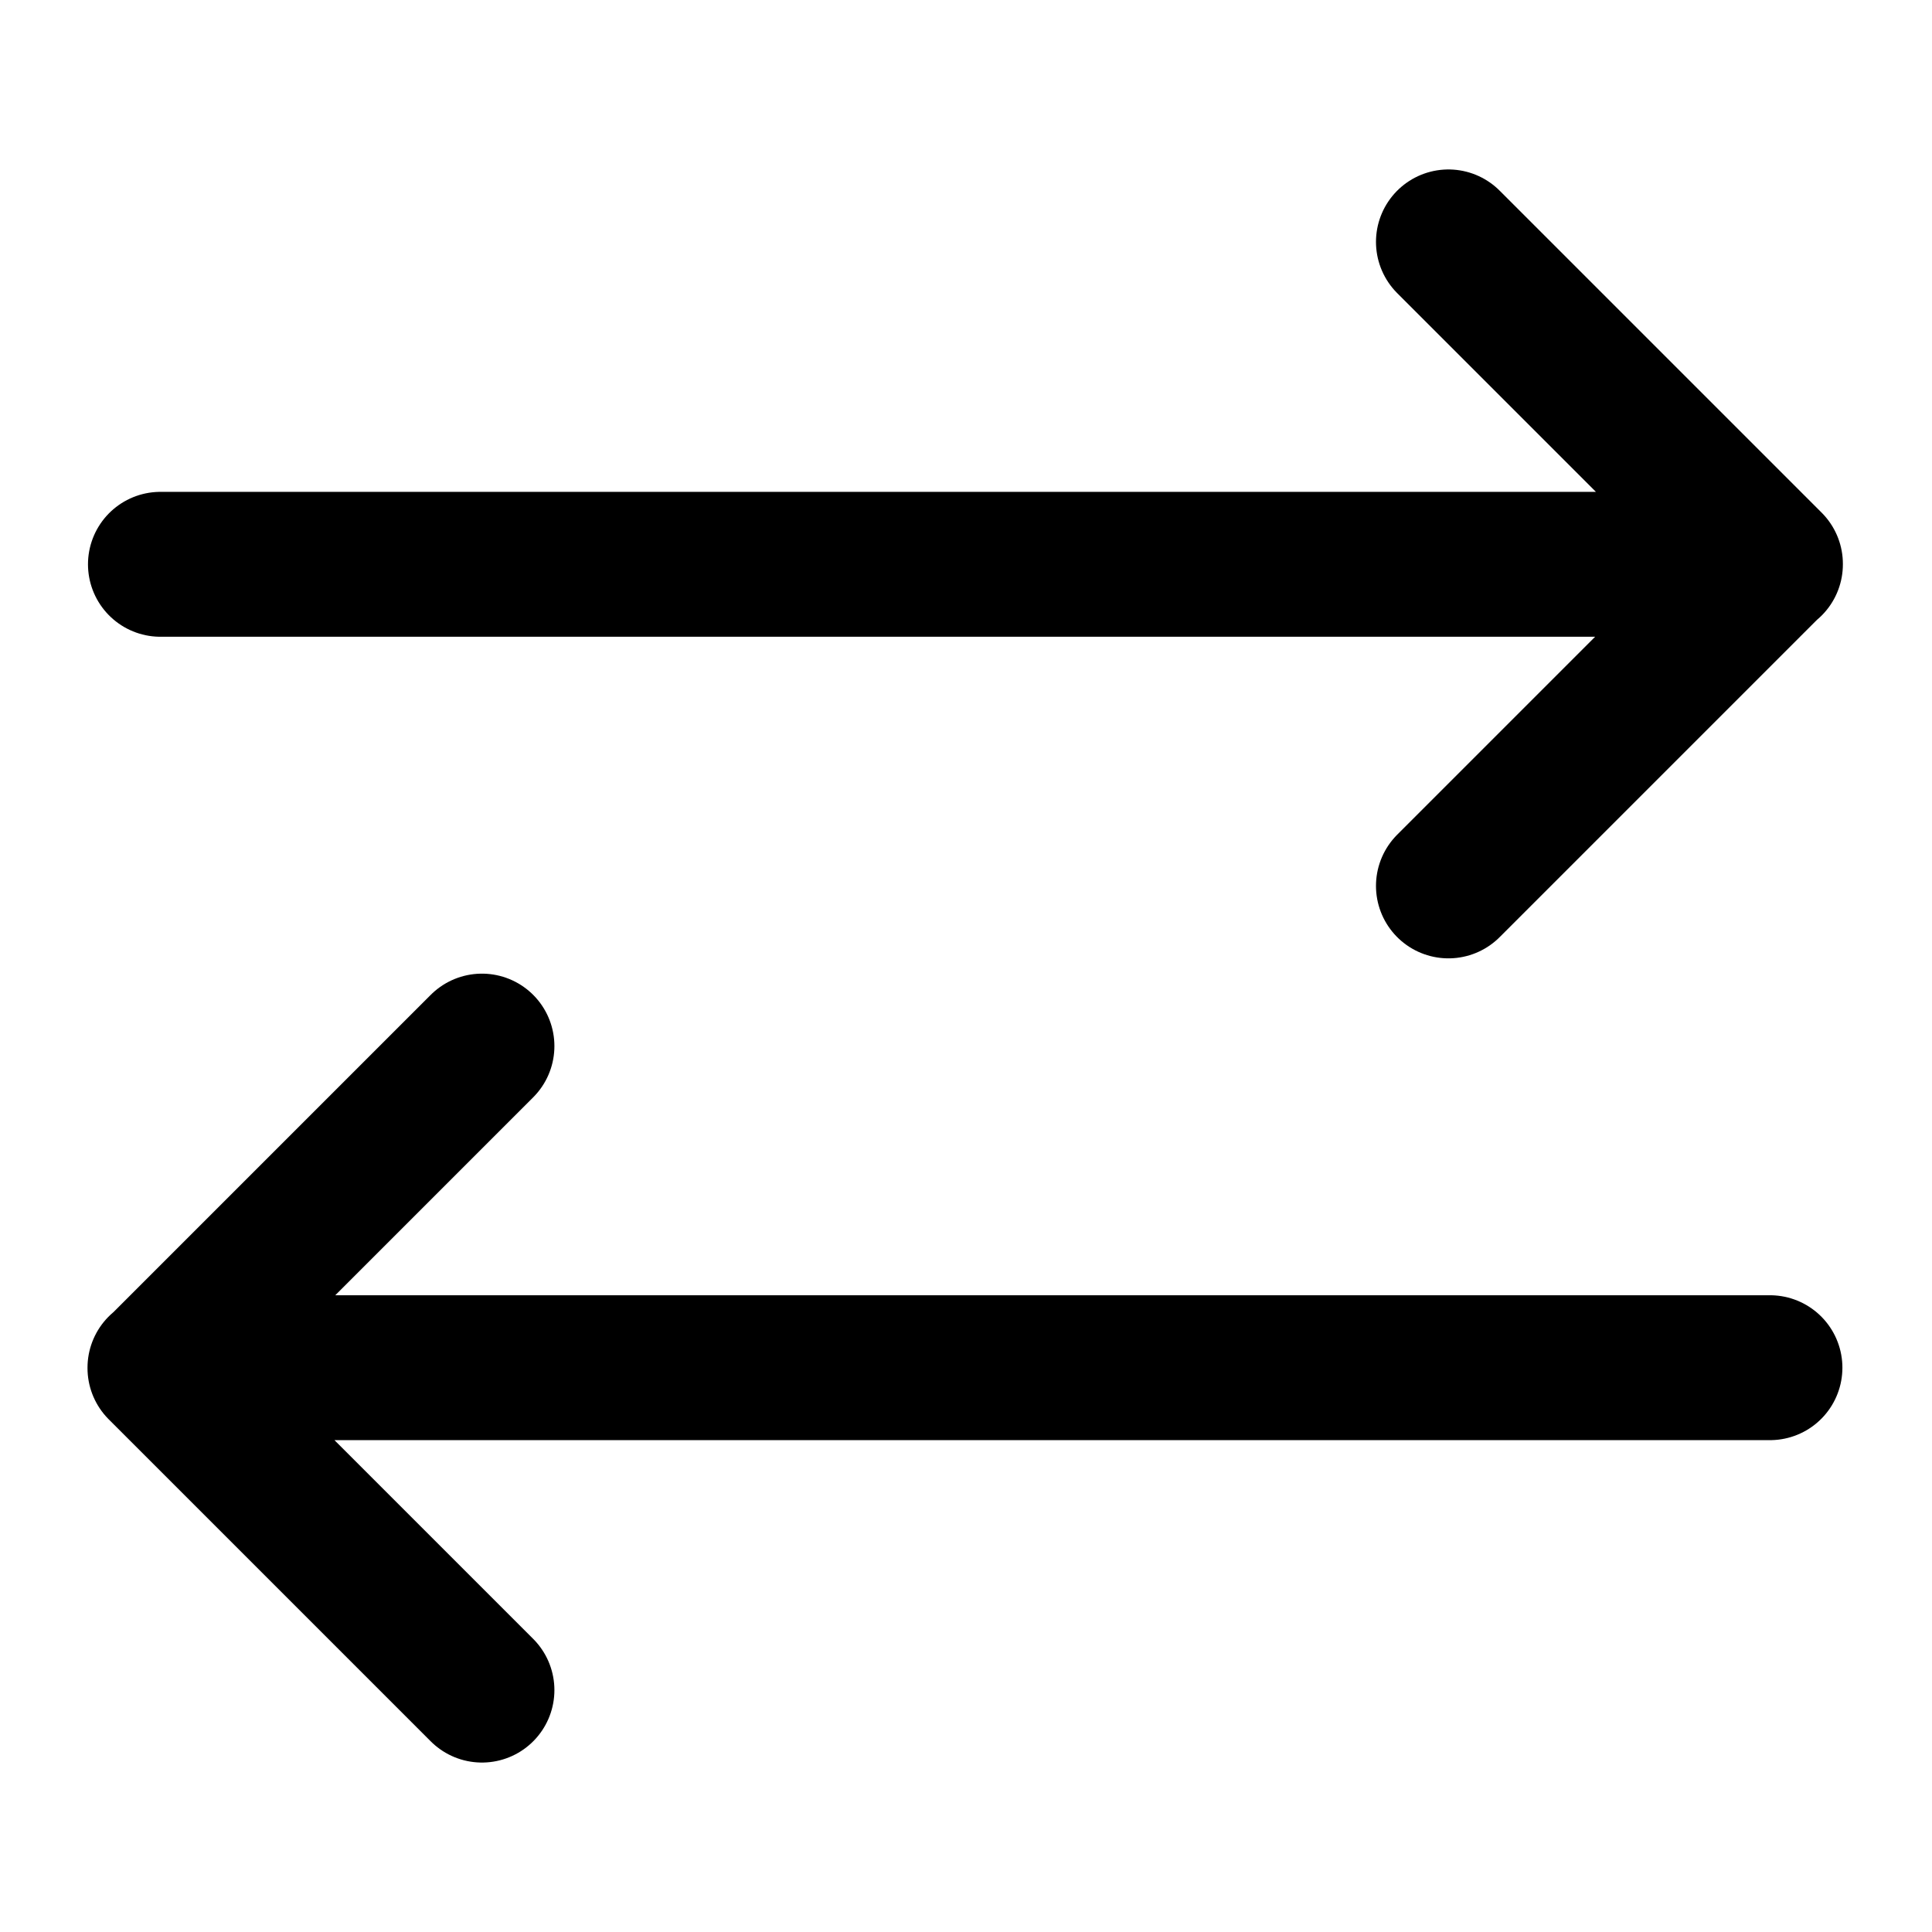
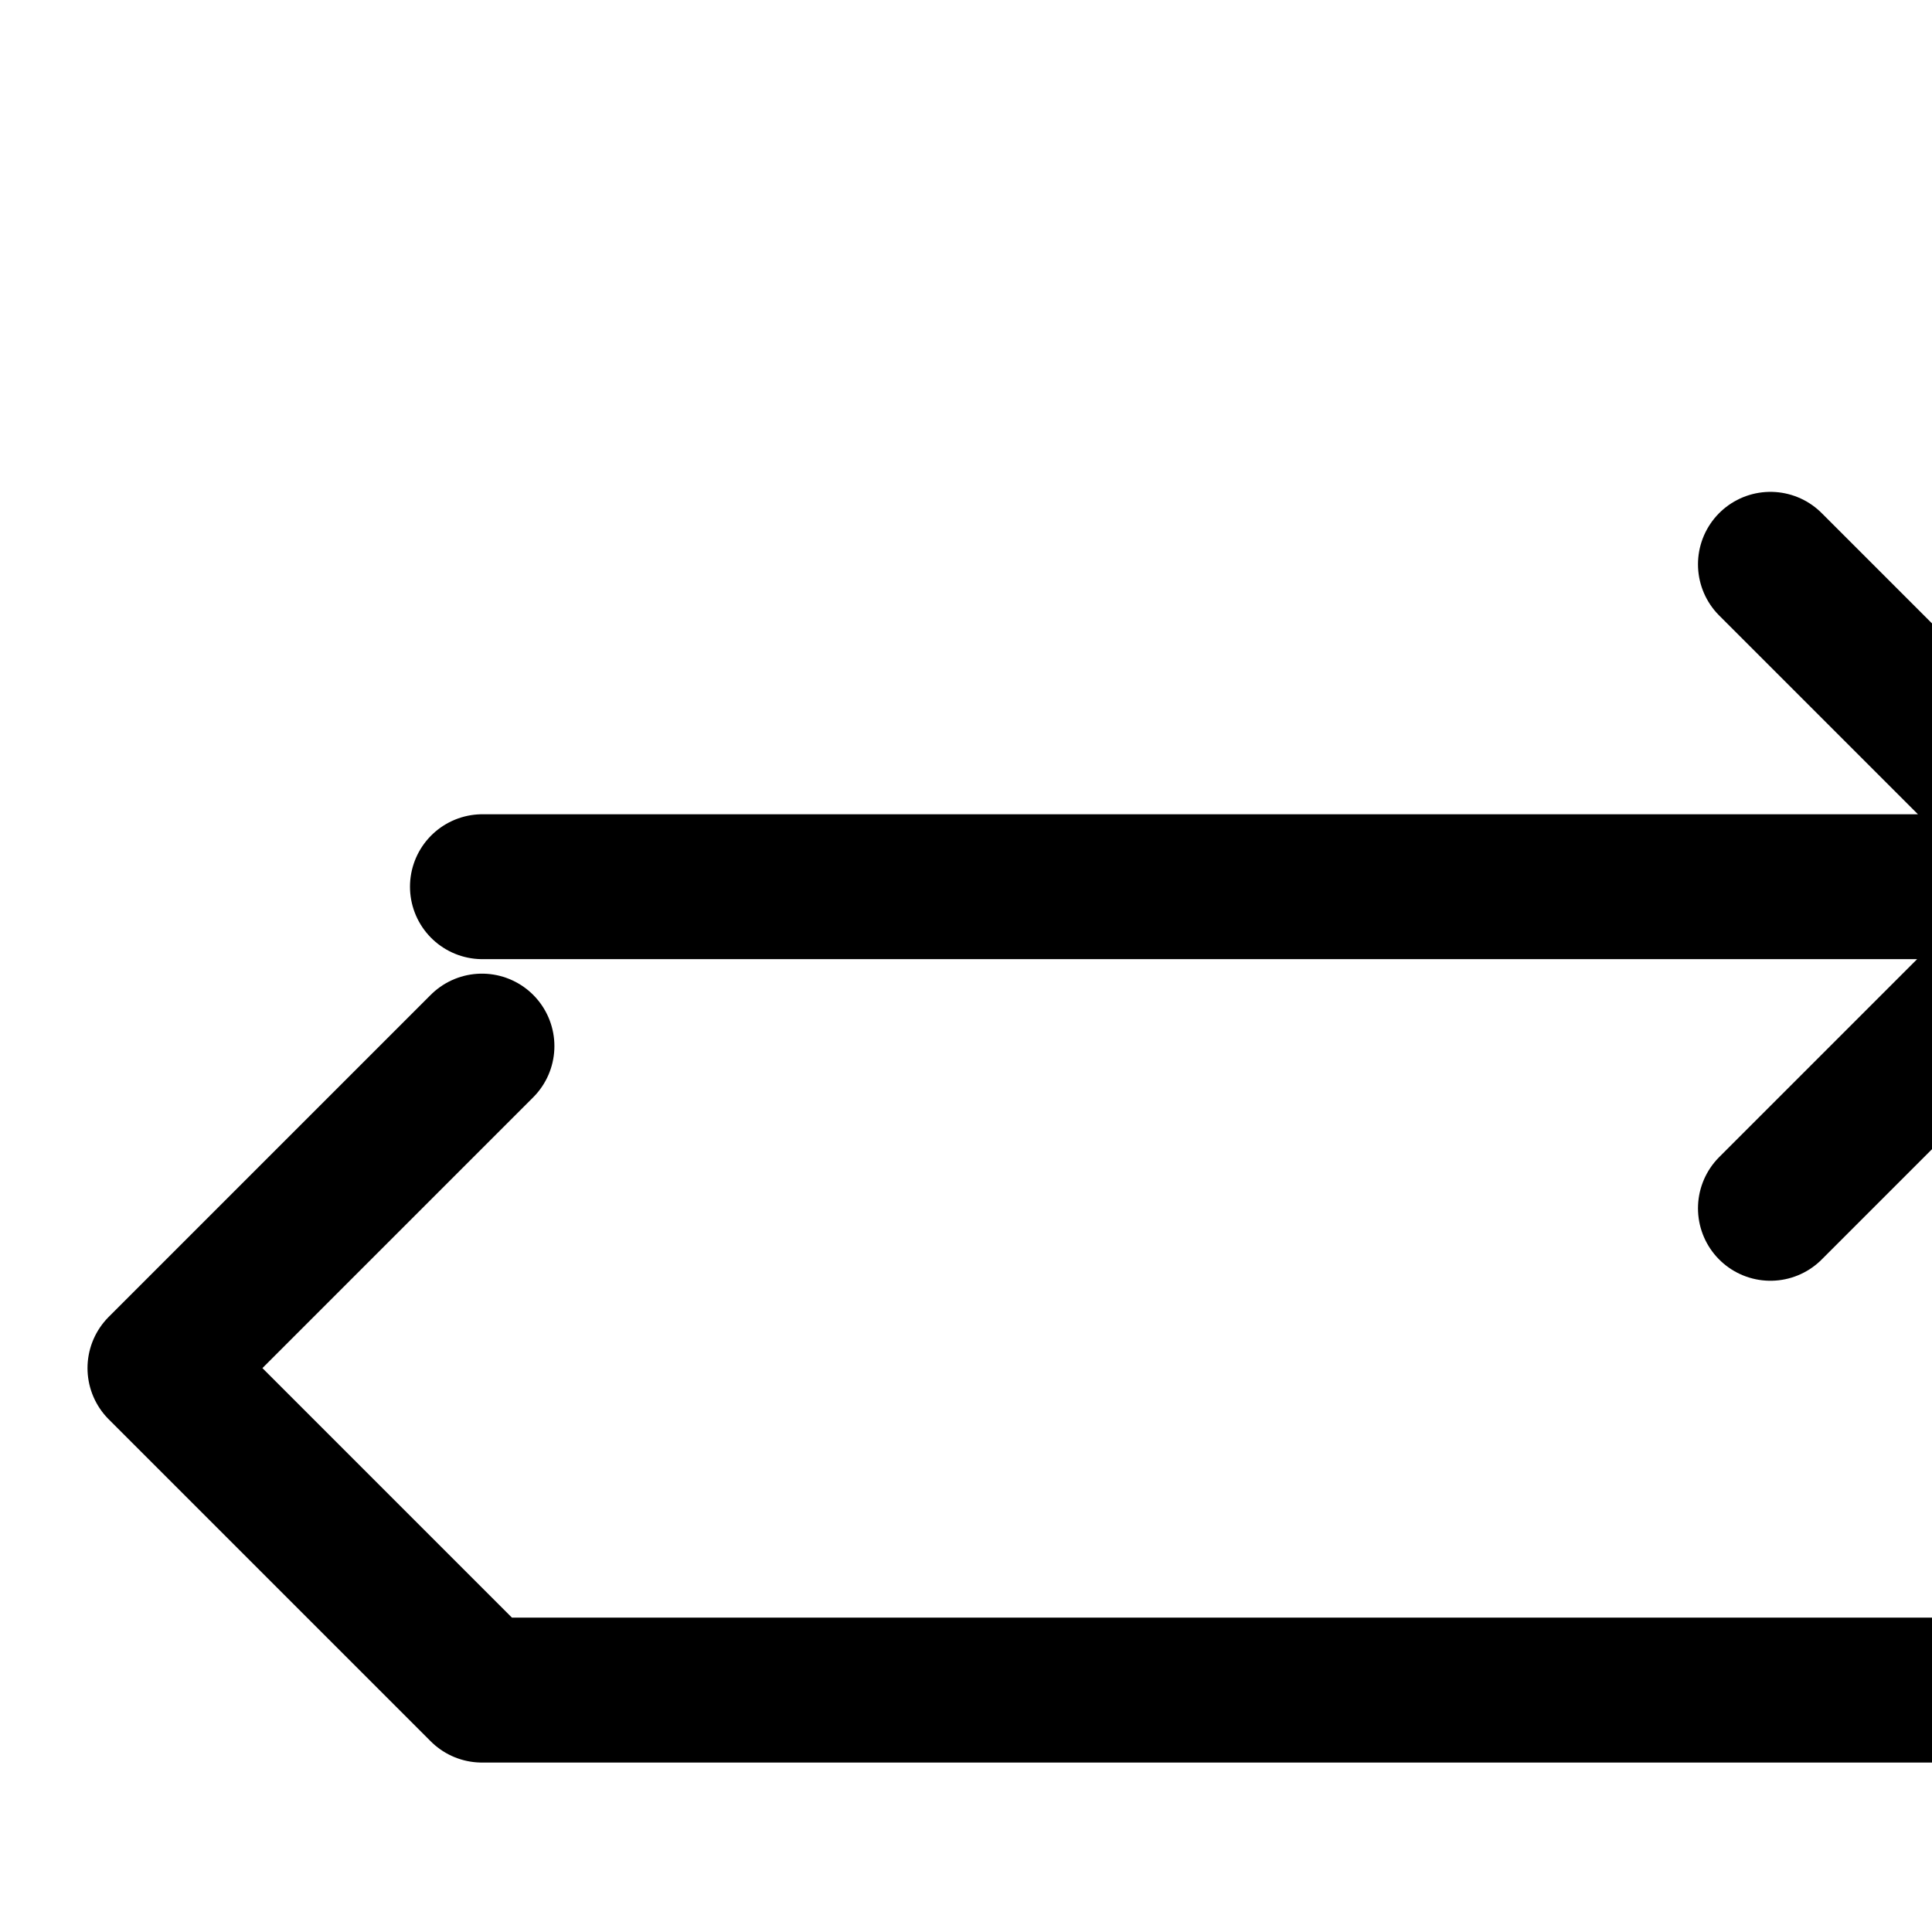
<svg xmlns="http://www.w3.org/2000/svg" width="24" height="24" fill="none" stroke="currentColor" stroke-linecap="round" stroke-linejoin="round" stroke-width="1.8" data-attribution="cc0-icons" viewBox="0 0 24 24">
-   <path d="m5.987 12.995-4 4 4 4m-4-4.005h20m-3.994-5.985 4-4-4-4m4 4.005h-20" />
+   <path d="m5.987 12.995-4 4 4 4h20m-3.994-5.985 4-4-4-4m4 4.005h-20" />
</svg>